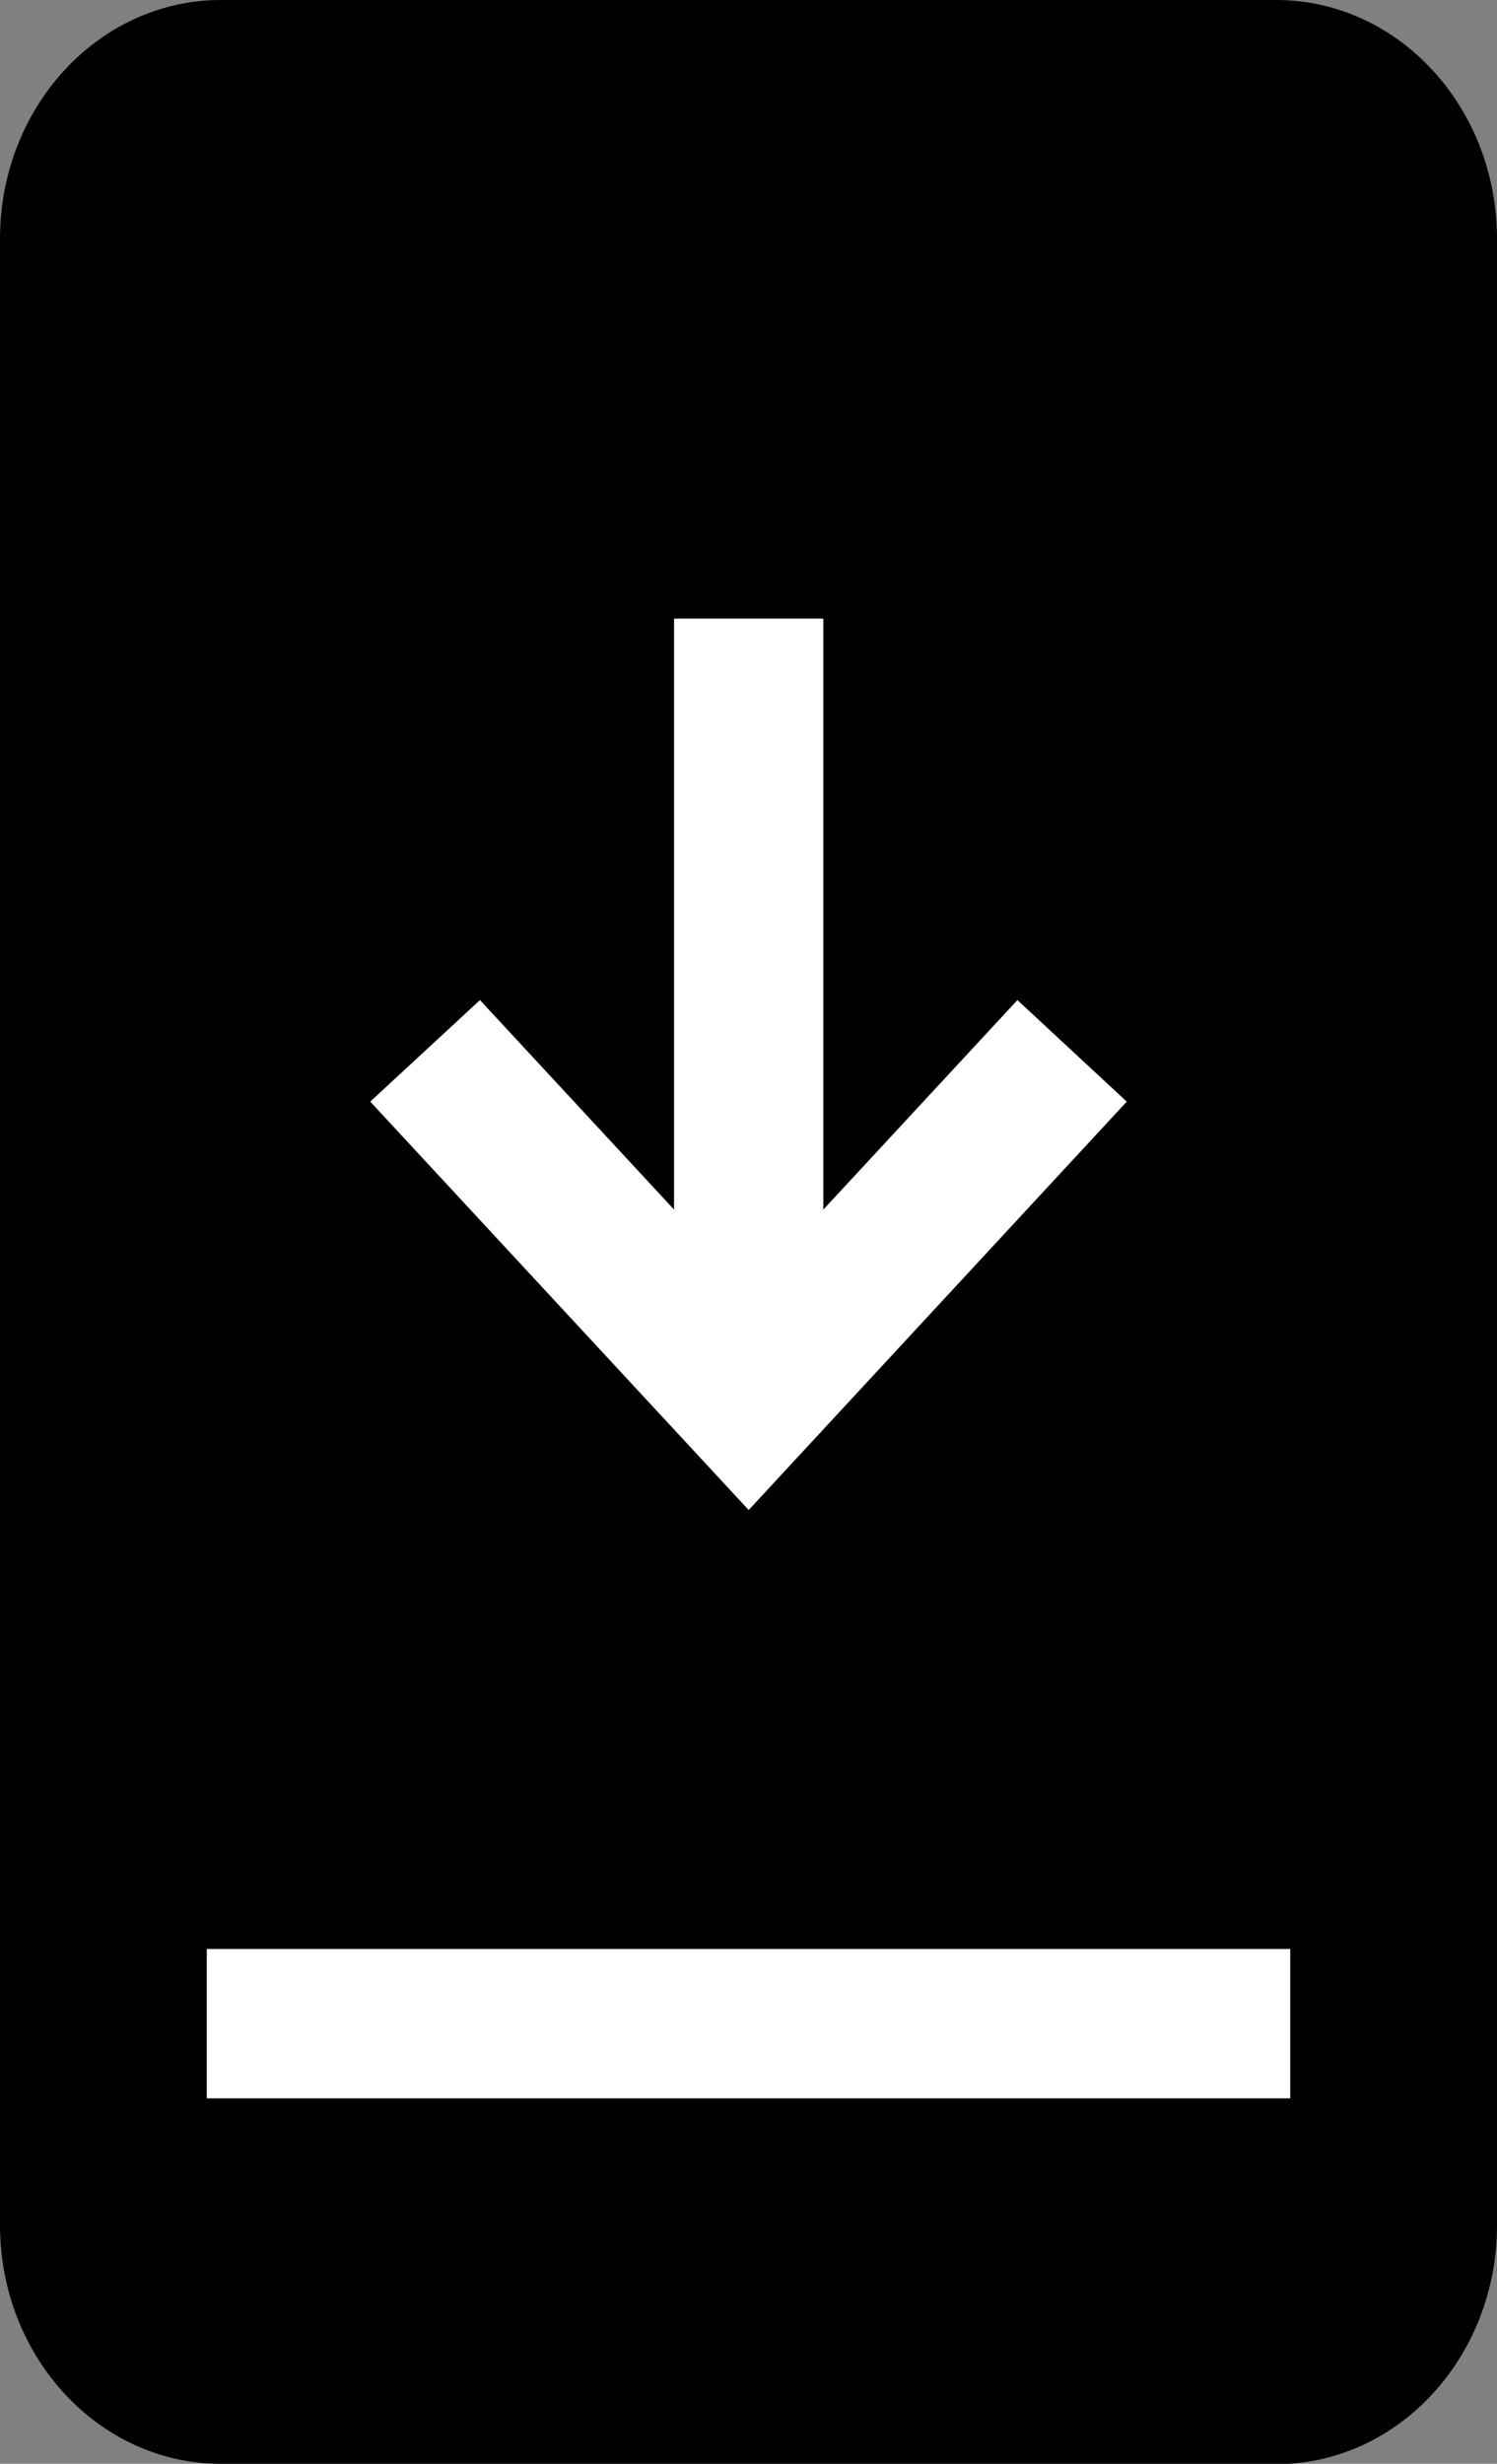
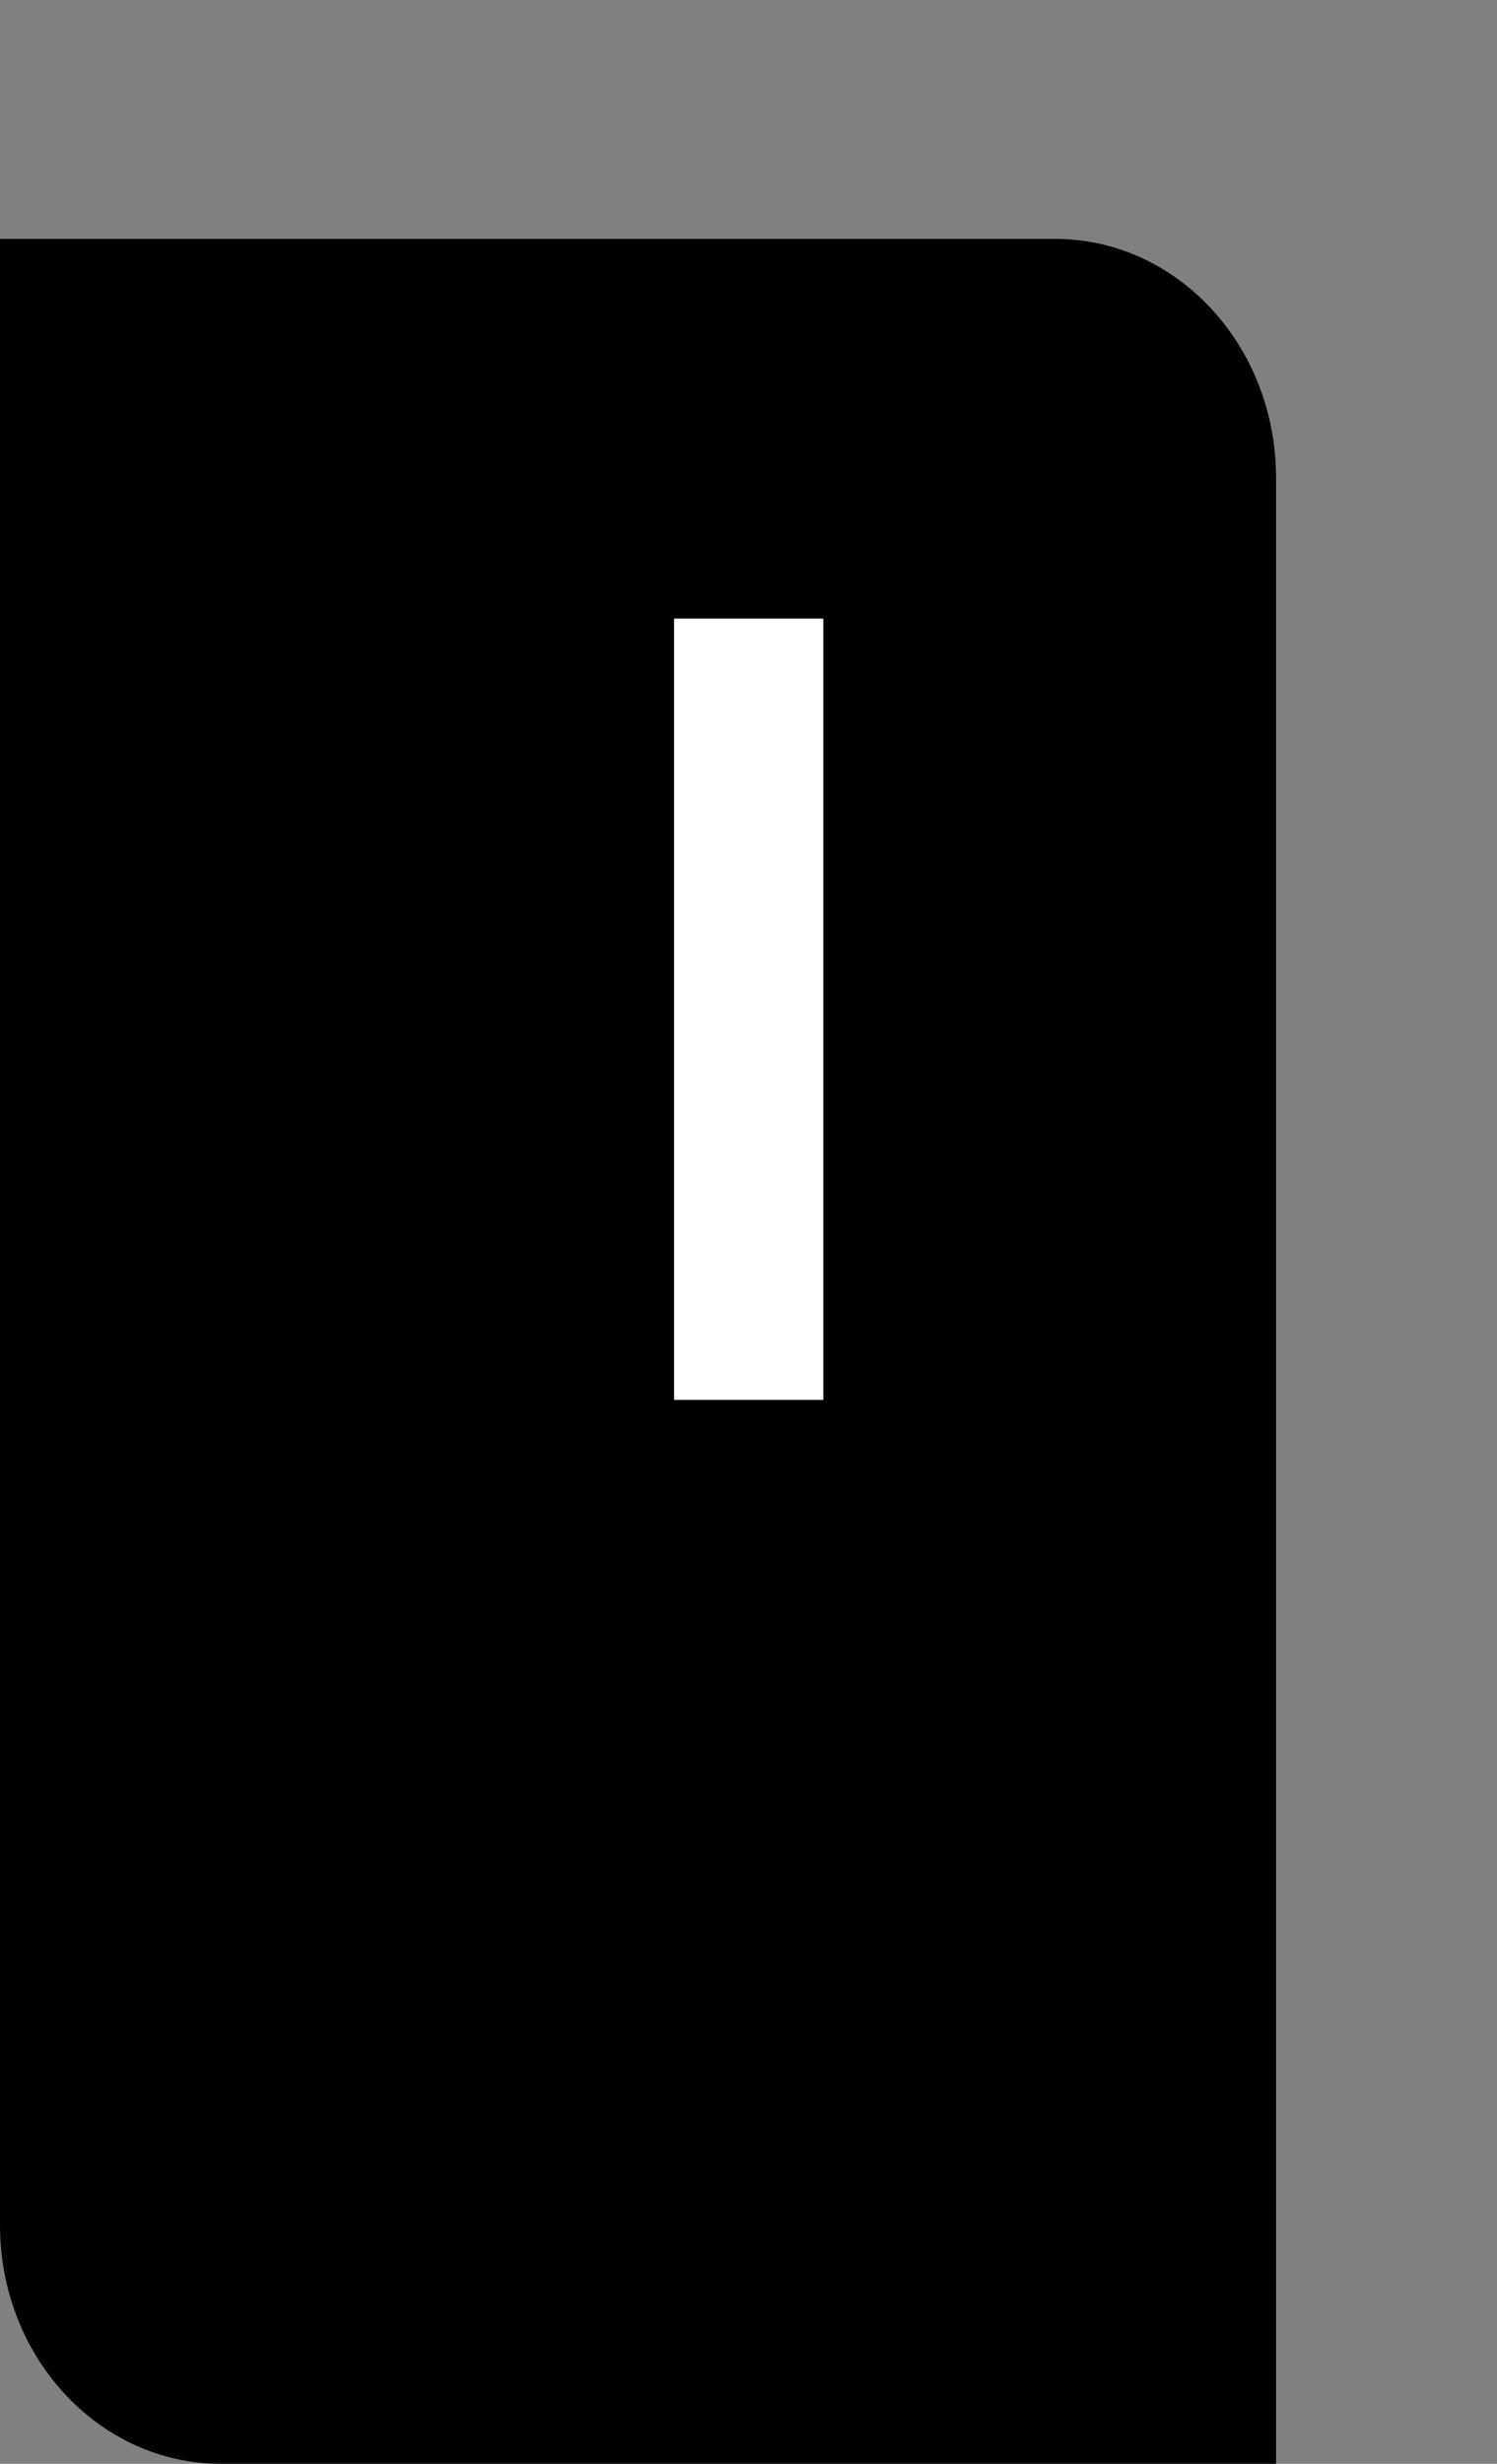
<svg xmlns="http://www.w3.org/2000/svg" id="Vrstva_1" viewBox="0 0 40.11 66">
  <rect x="0" y="0" width="40.11" height="66" fill="#808080" stroke="none" />
  <defs>
    <style>.cls-1{fill:#000;}.cls-2{fill:#fff;}</style>
  </defs>
-   <path class="cls-1" d="M34.19,66H5.92c-3.27,0-5.92-2.86-5.92-6.4V6.4C0,2.86,2.65,0,5.92,0h28.27c3.27,0,5.92,2.86,5.92,6.4v53.21c0,3.53-2.65,6.4-5.92,6.4" />
+   <path class="cls-1" d="M34.19,66H5.92c-3.27,0-5.92-2.86-5.92-6.4V6.4h28.27c3.27,0,5.92,2.86,5.92,6.4v53.21c0,3.53-2.65,6.4-5.92,6.4" />
  <rect class="cls-2" x="18.06" y="16.57" width="4" height="20.93" />
-   <polygon class="cls-2" points="20.06 40.45 9.92 29.51 12.86 26.79 20.06 34.56 27.26 26.79 30.19 29.51 20.06 40.45" />
-   <rect class="cls-2" x="5.54" y="52.21" width="29.03" height="4" />
</svg>